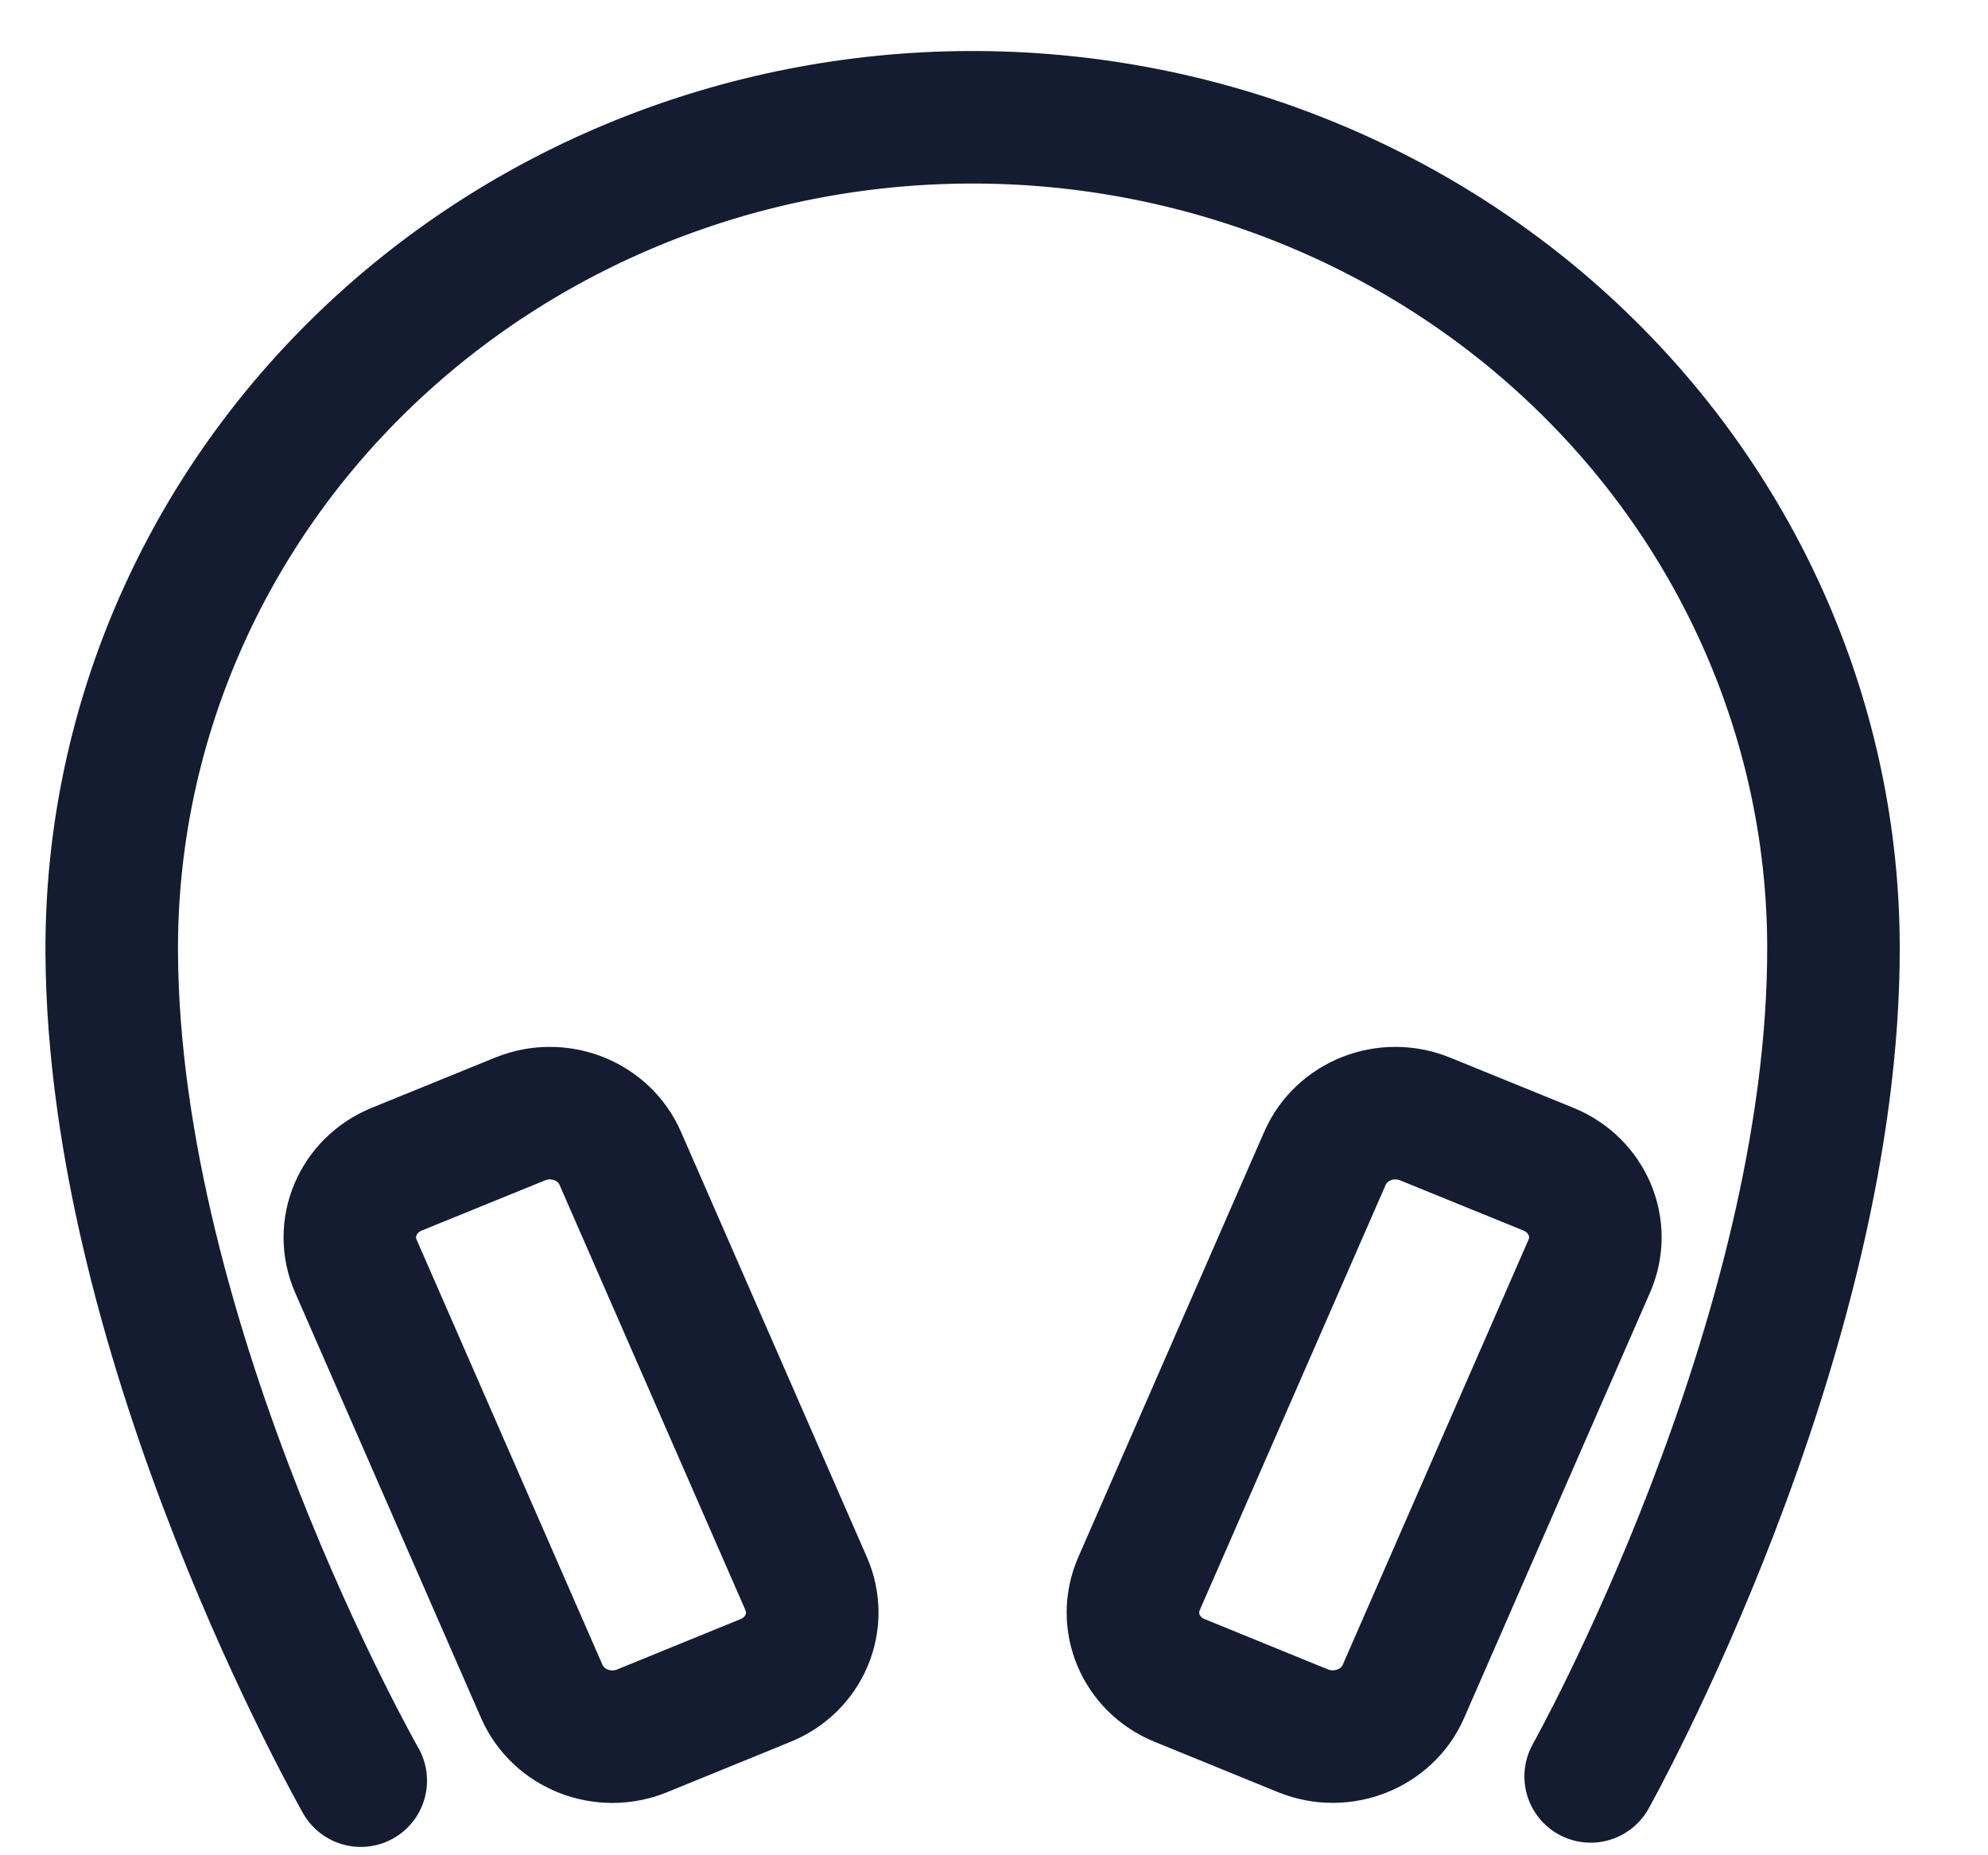
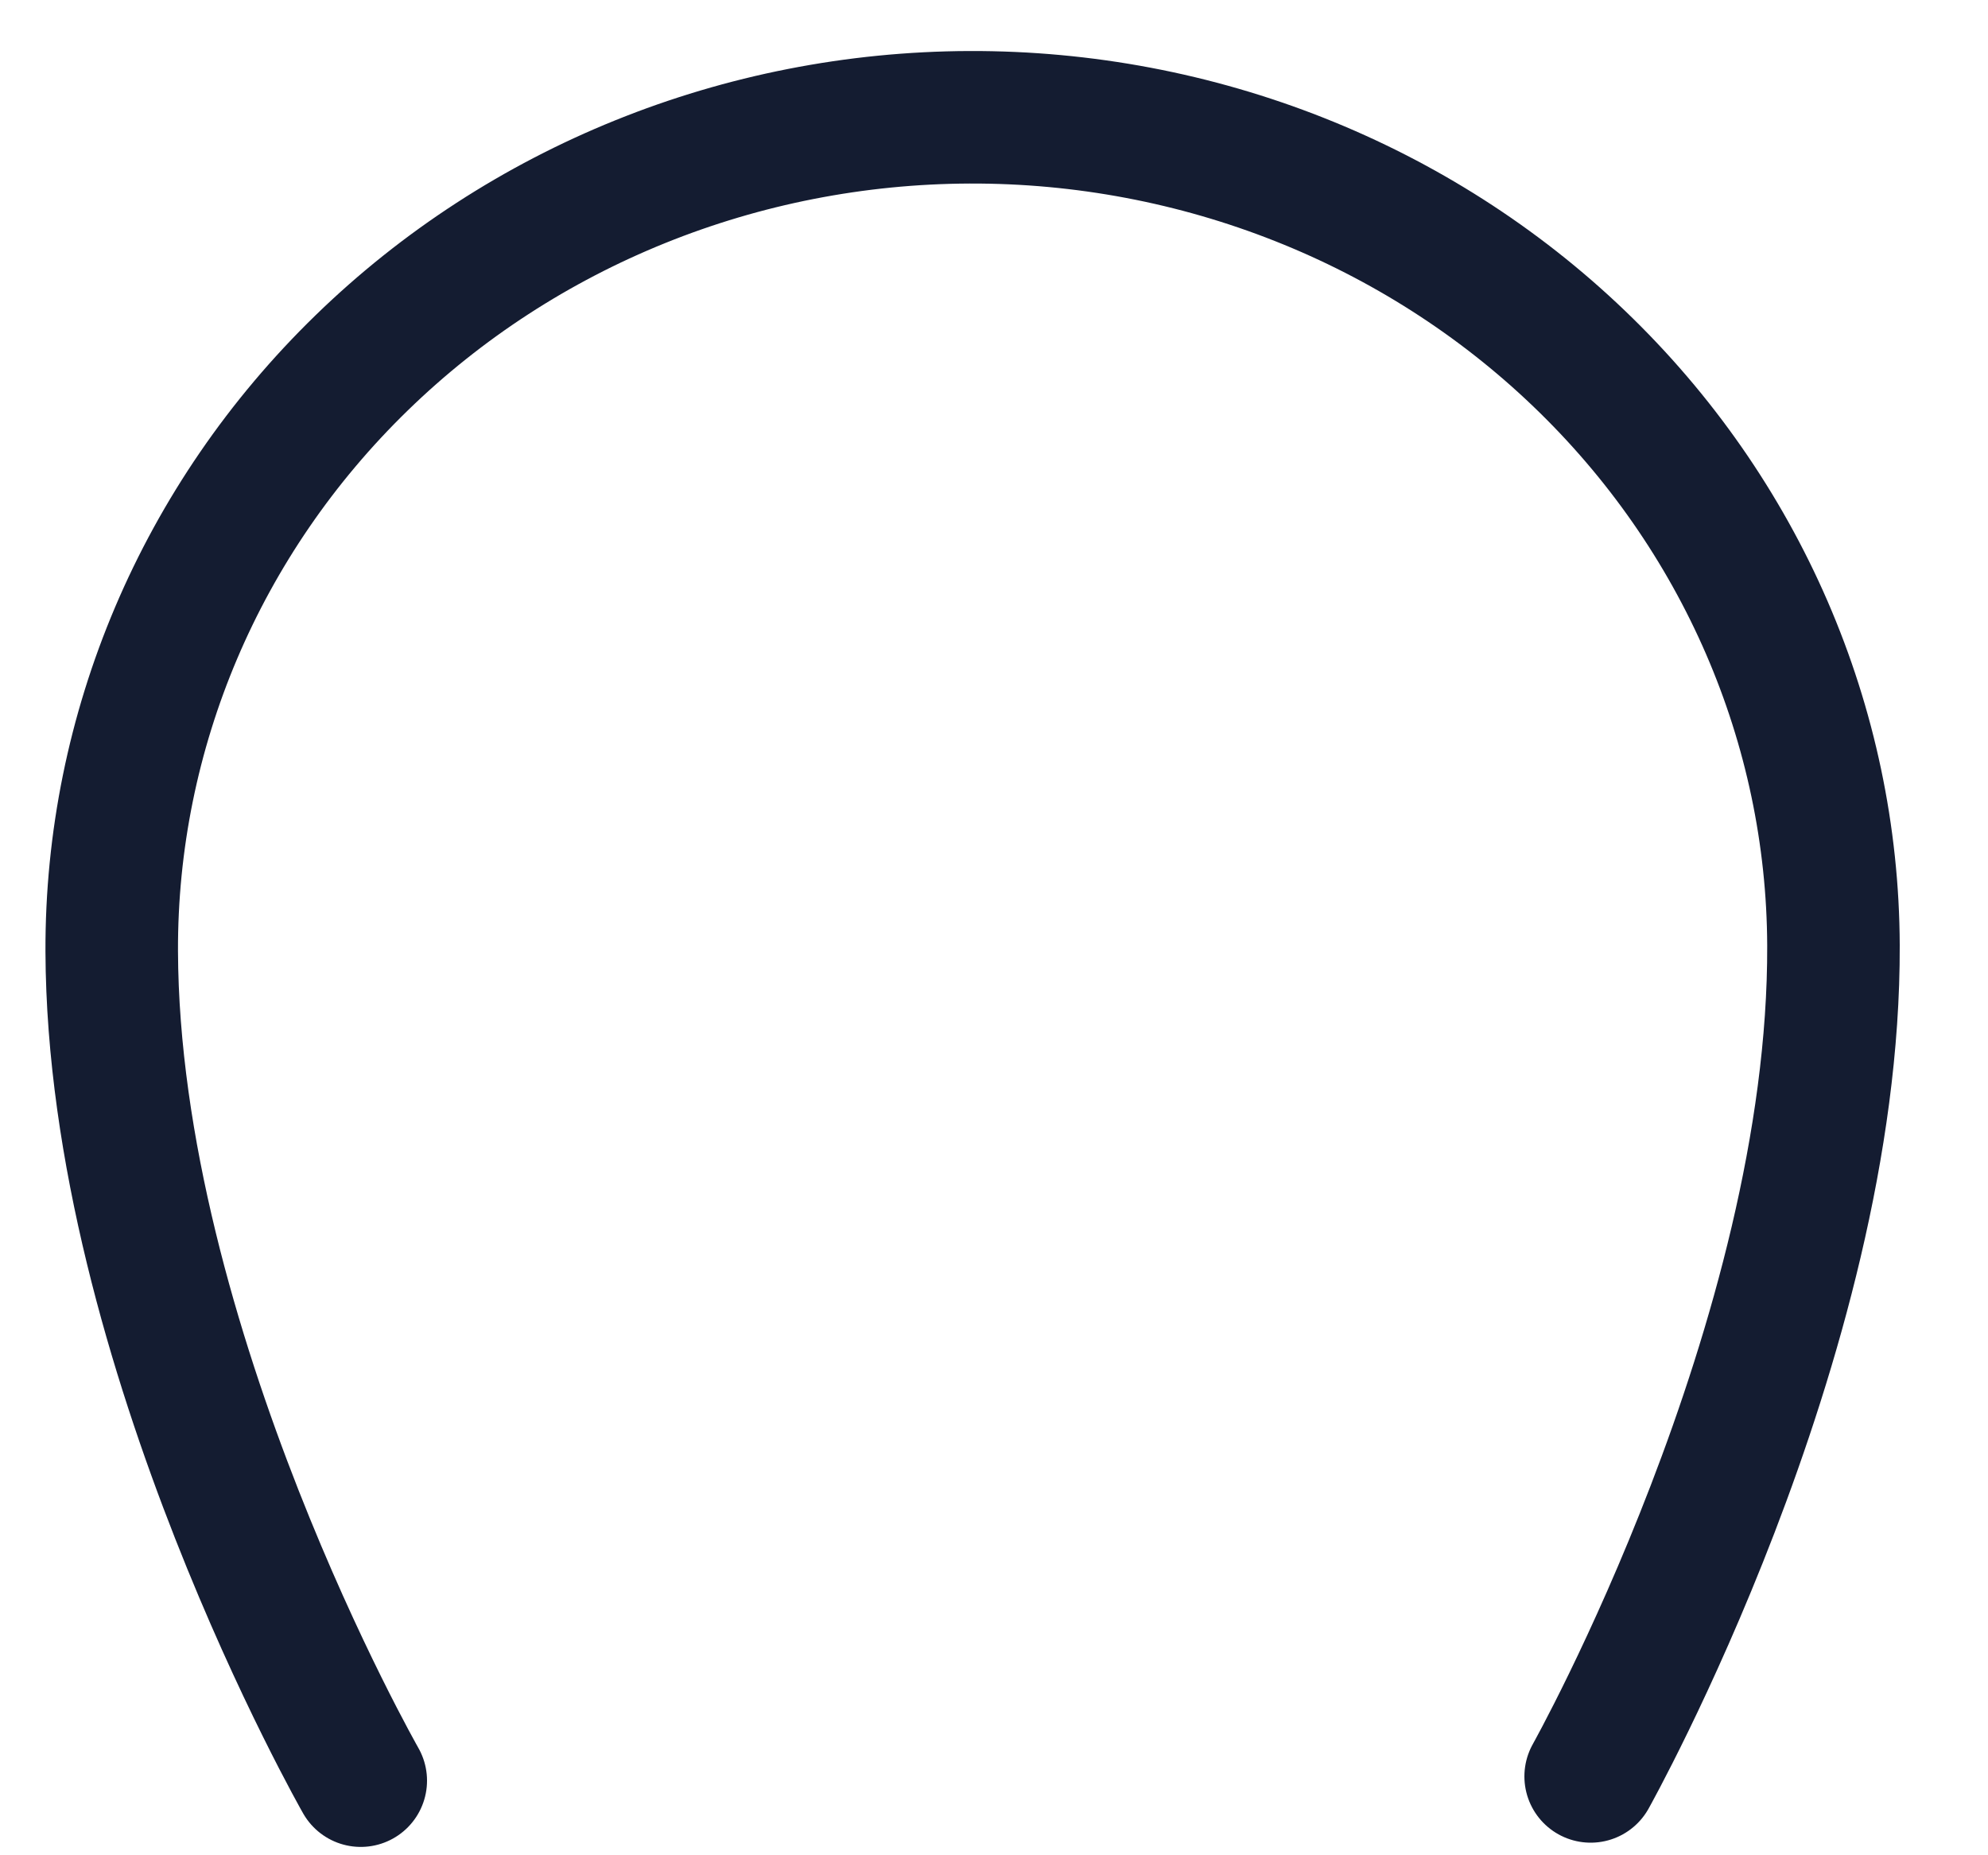
<svg xmlns="http://www.w3.org/2000/svg" width="15" height="14" viewBox="0 0 15 14" fill="none">
  <path d="M12.002 13.405C12.002 13.405 13.845 10.116 13.834 7.134C13.828 5.471 13.138 3.878 11.915 2.706C10.693 1.534 9.038 0.879 7.315 0.885C5.592 0.891 3.943 1.557 2.729 2.738C1.515 3.918 0.837 5.516 0.843 7.179C0.854 10.162 2.722 13.437 2.722 13.437" stroke="#141C31" stroke-linecap="round" stroke-linejoin="round" />
-   <path d="M3.924 8.444L2.993 8.823C2.699 8.943 2.561 9.27 2.685 9.554L4.088 12.764C4.212 13.048 4.551 13.181 4.845 13.061L5.776 12.681C6.07 12.562 6.207 12.235 6.083 11.951L4.68 8.741C4.556 8.457 4.218 8.324 3.924 8.444Z" stroke="#141C31" stroke-linecap="round" stroke-linejoin="round" />
-   <path d="M8.901 12.681L9.832 13.061C10.126 13.18 10.465 13.047 10.589 12.764L11.992 9.553C12.116 9.27 11.978 8.943 11.684 8.823L10.753 8.444C10.459 8.324 10.121 8.457 9.997 8.741L8.594 11.951C8.47 12.235 8.607 12.562 8.901 12.681Z" stroke="#141C31" stroke-linecap="round" stroke-linejoin="round" />
</svg>